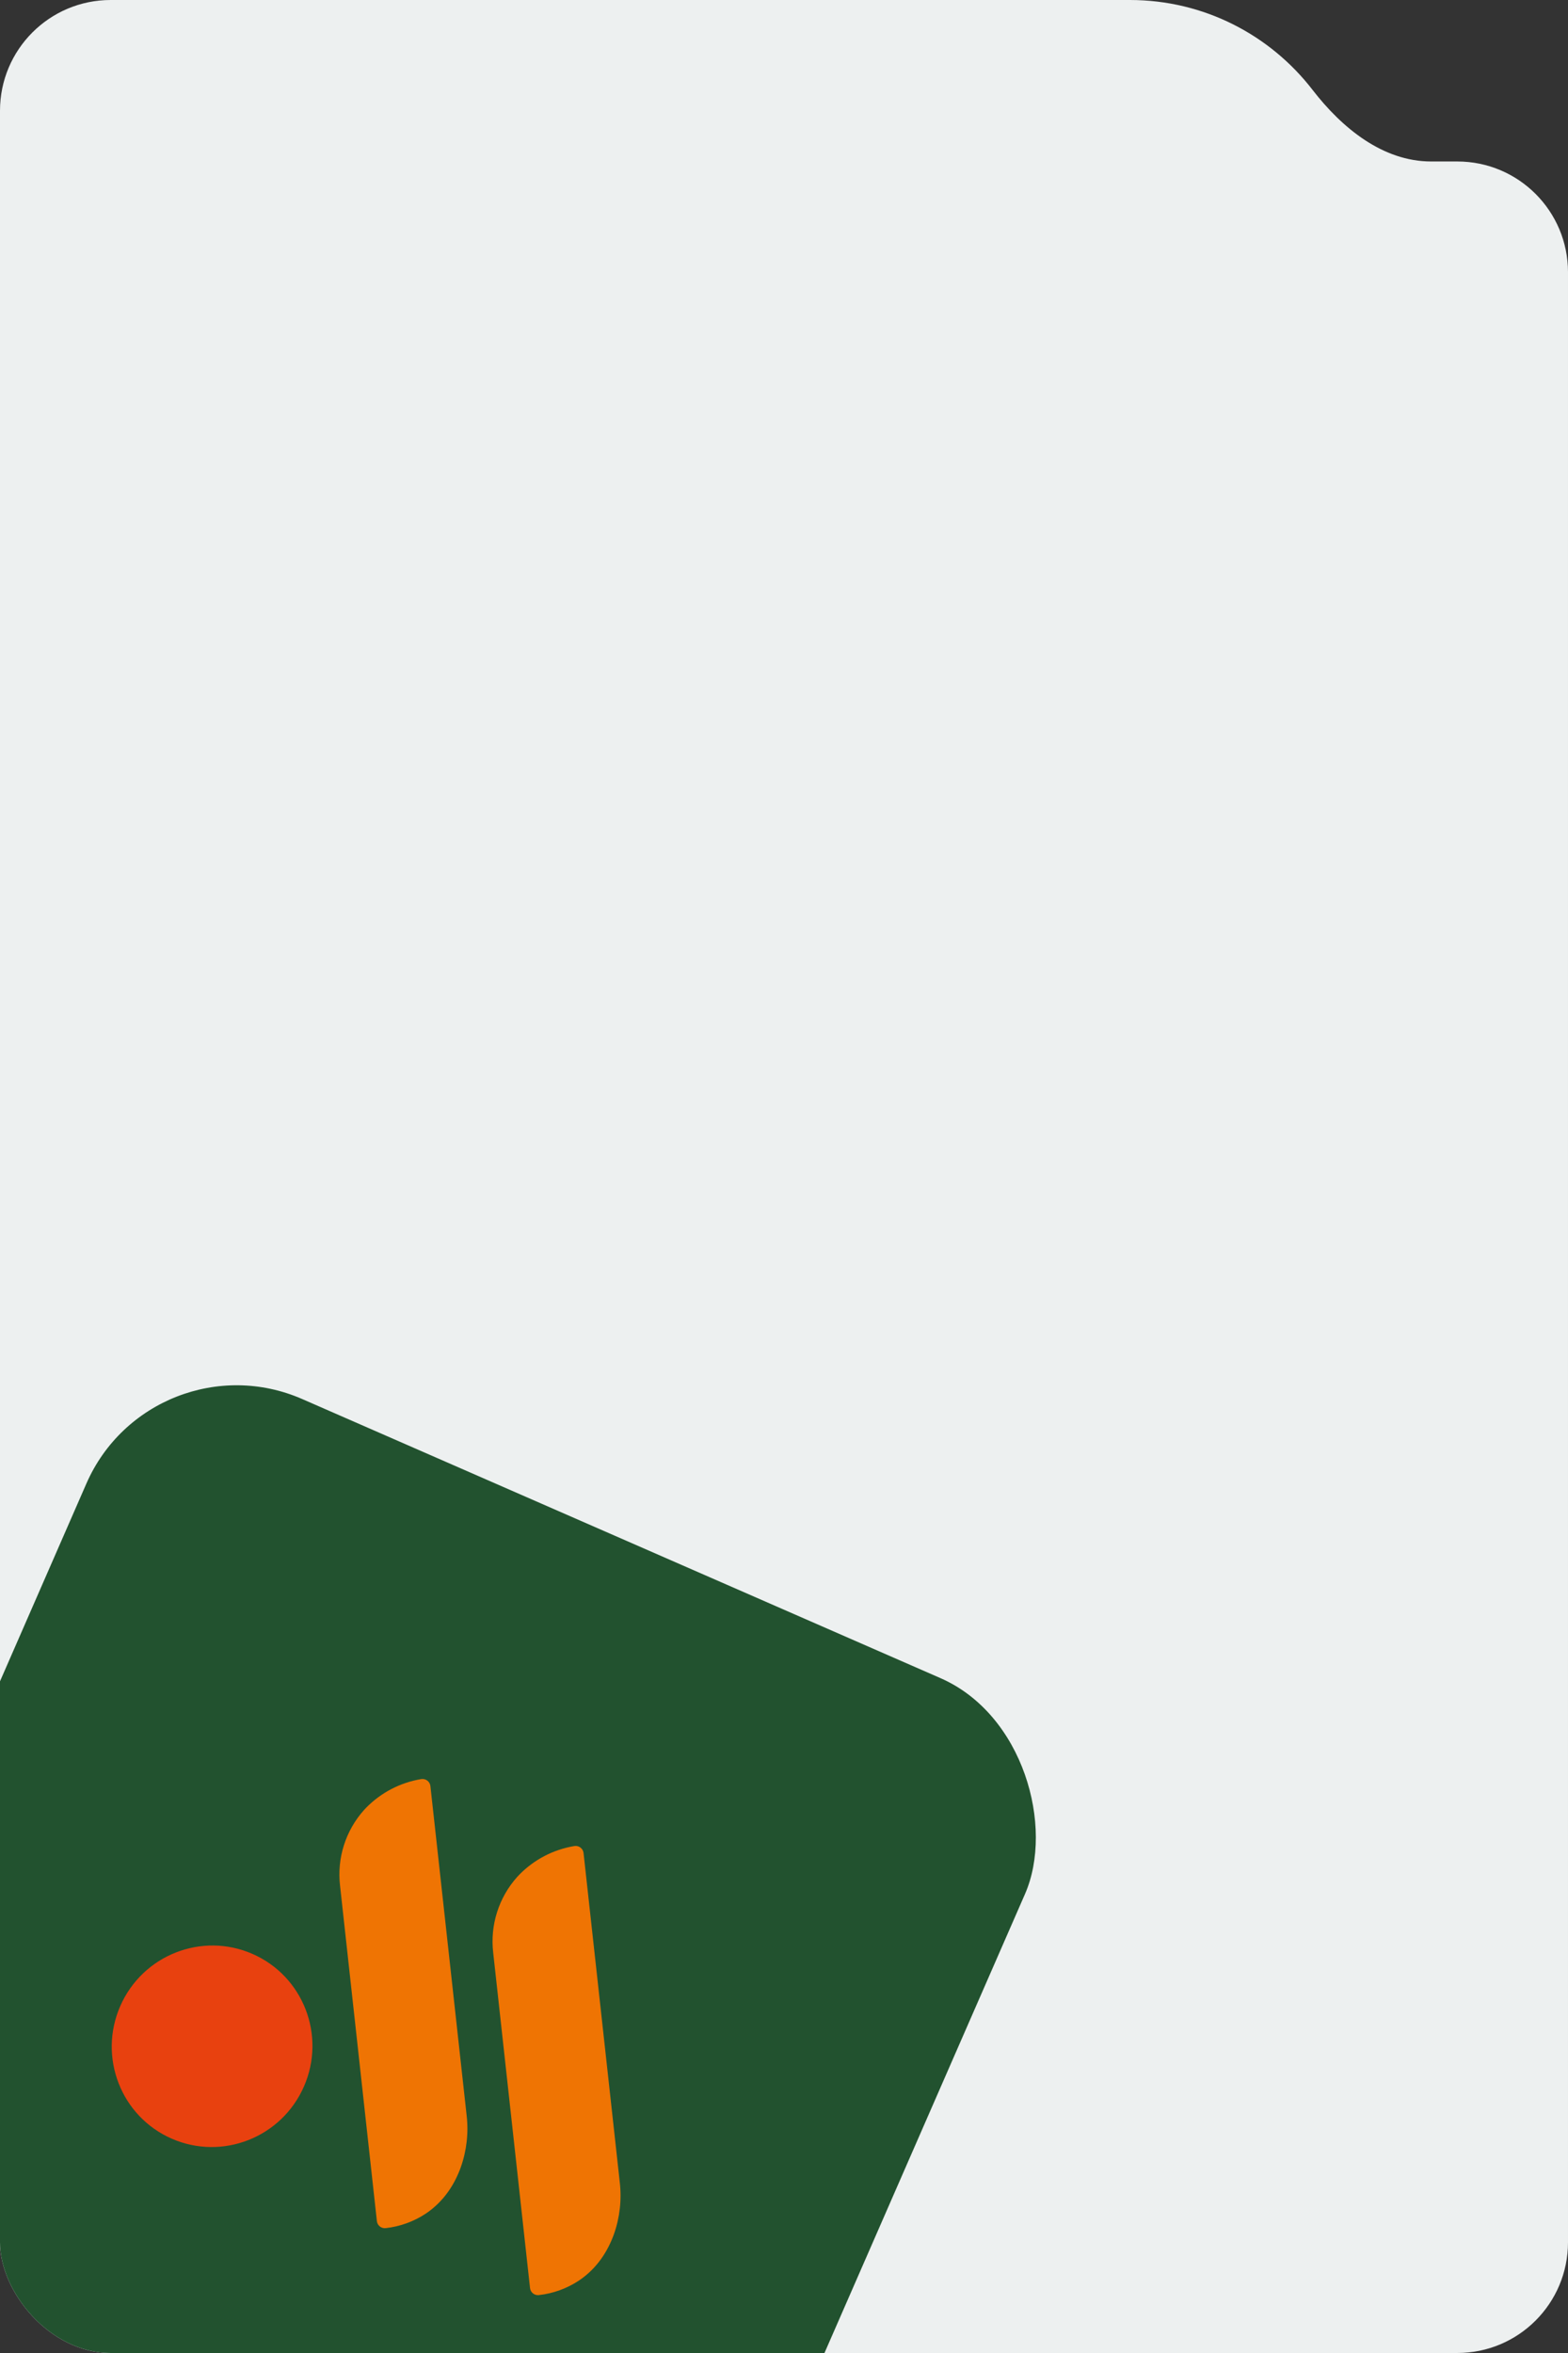
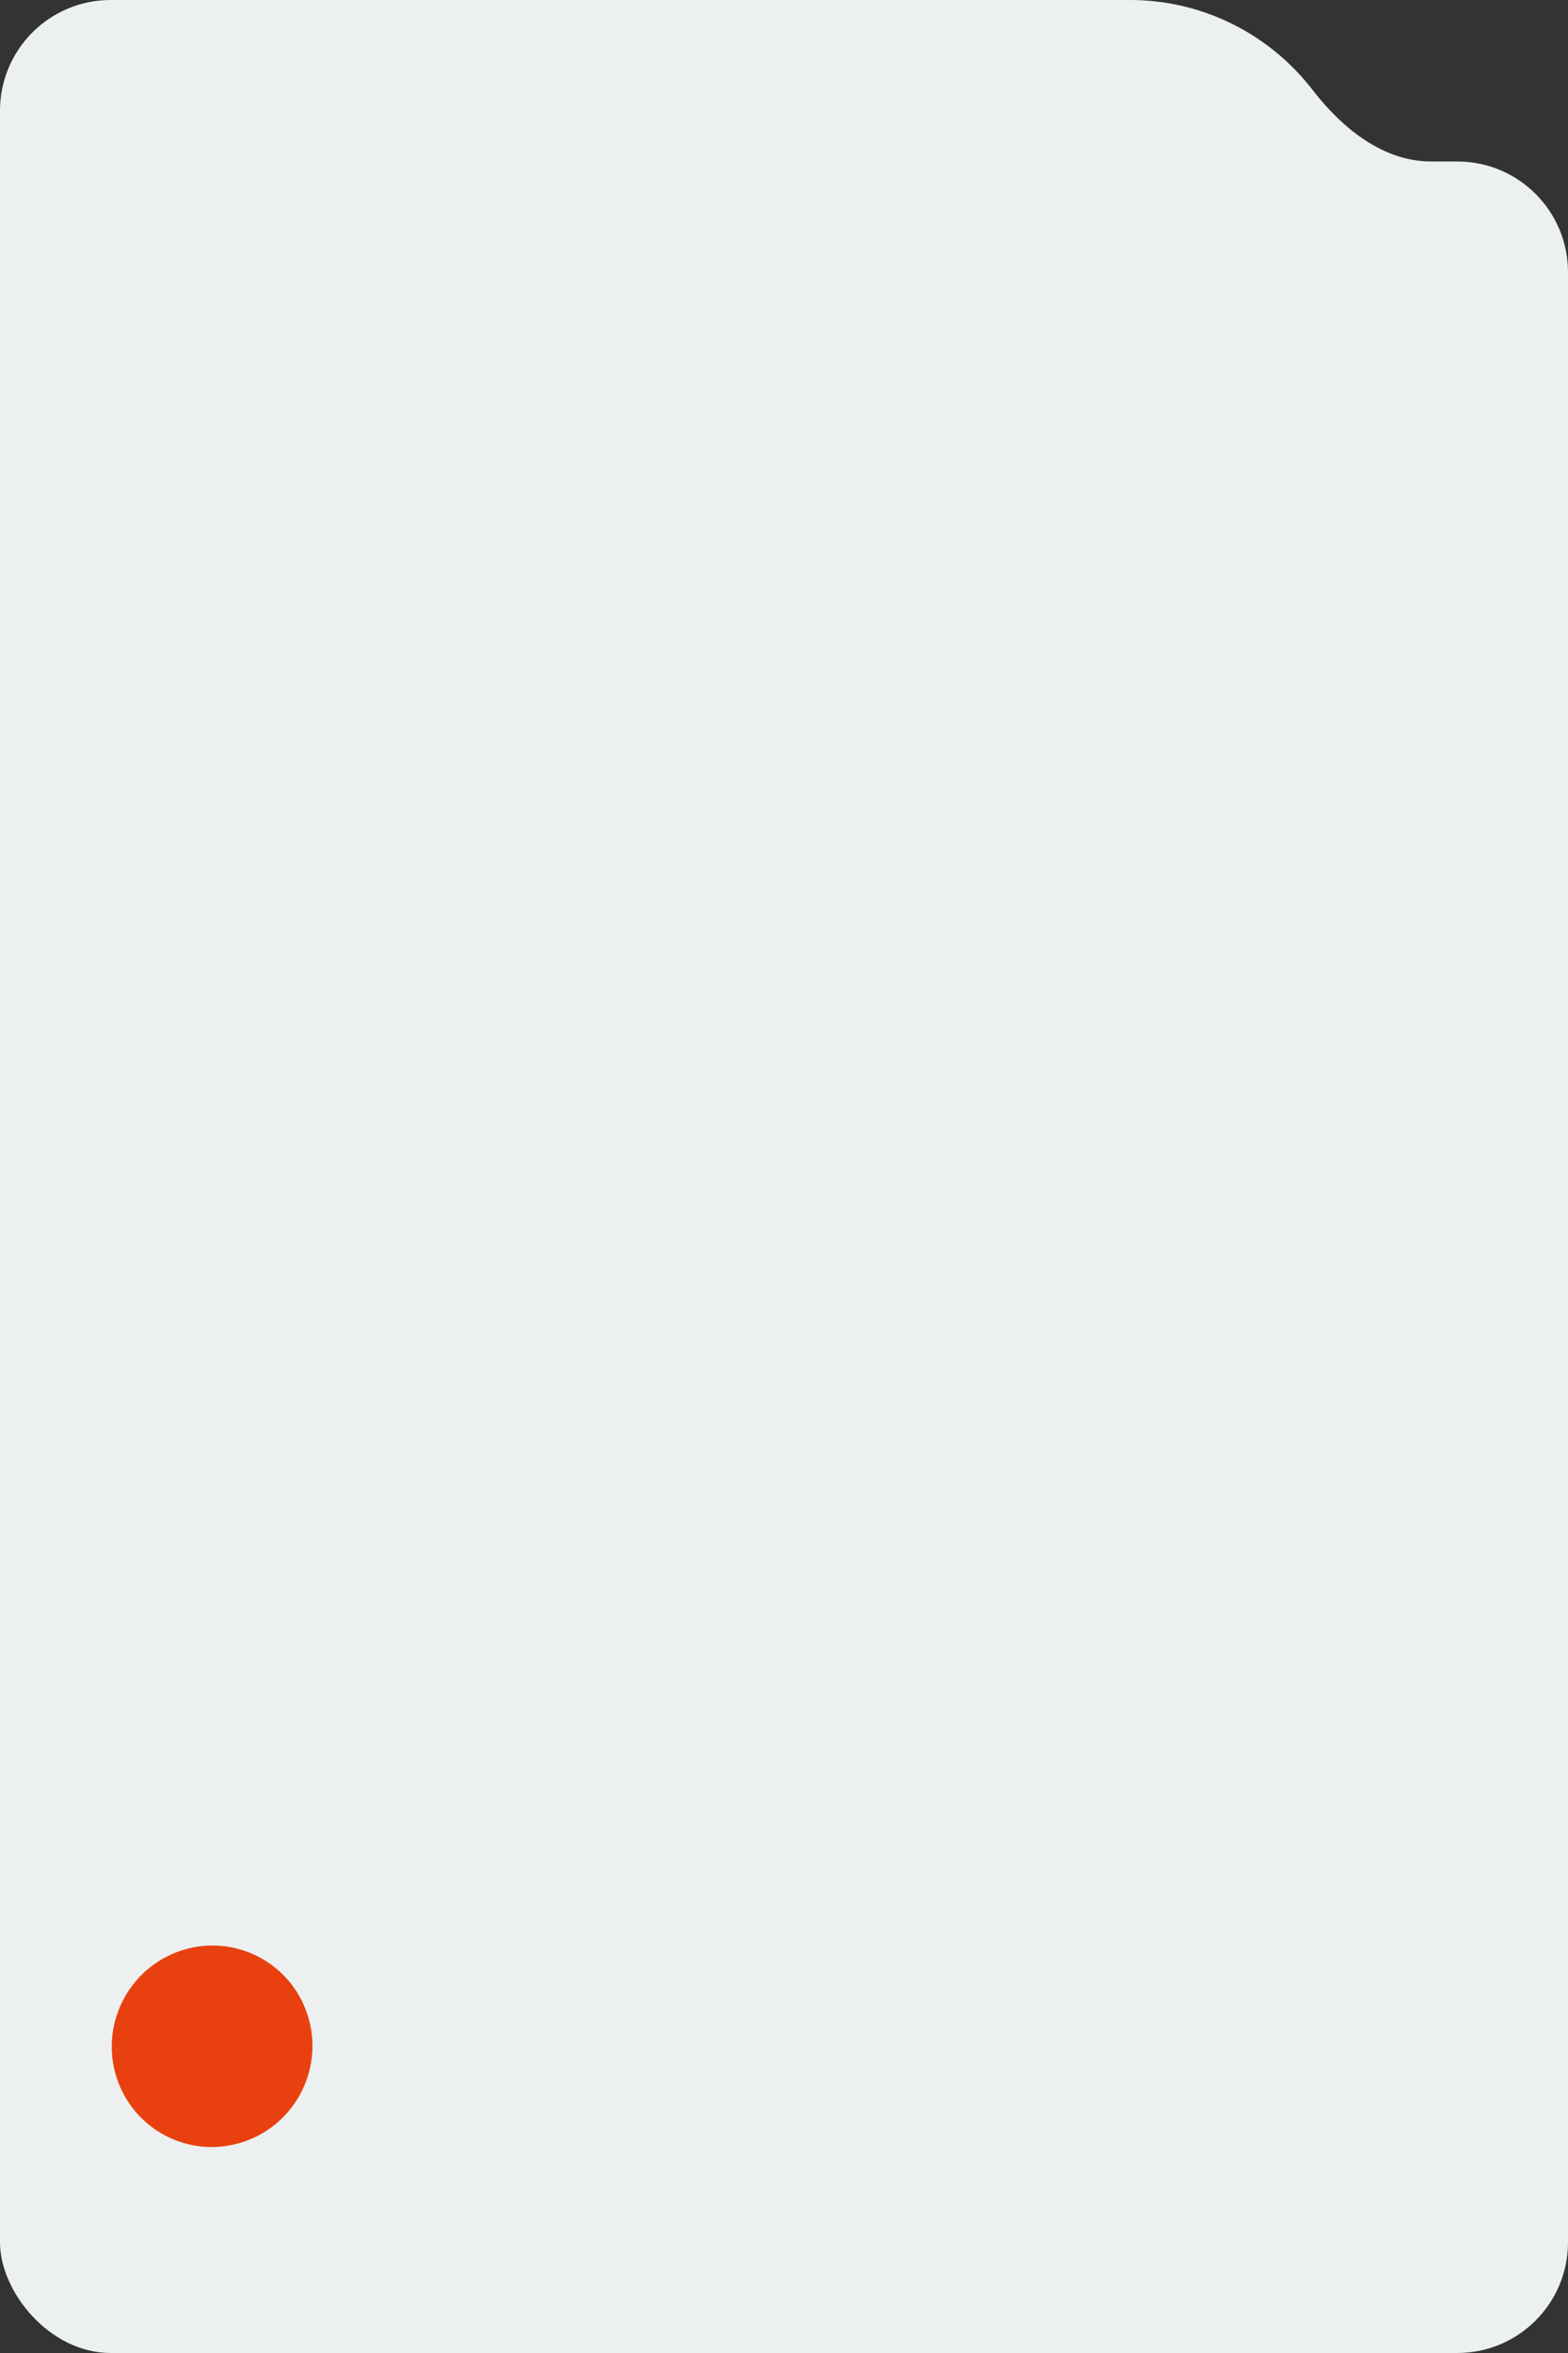
<svg xmlns="http://www.w3.org/2000/svg" width="340" height="510" viewBox="0 0 340 510" fill="none">
  <rect x="0" y="0" width="340" height="510" fill="#333333" stroke="none" />
  <g clip-path="url(#clip0_668_7319)">
    <path fill-rule="evenodd" clip-rule="evenodd" d="M245 0H24C10.745 0 0 10.745 0 24V35V95V486C0 499.255 10.745 510 24 510H316C329.255 510 340 499.255 340 486V59C340 45.745 329.255 35 316 35H310.329C299.844 35 291.004 27.762 284.596 19.464C275.452 7.625 261.116 0 245 0Z" fill="#EDF0F0" />
-     <rect x="32.961" y="289" width="222.12" height="222.12" rx="35.539" transform="rotate(23.609 32.961 289)" fill="#22522F" />
    <g clip-path="url(#clip1_668_7319)">
      <path d="M37.239 463.545C48.239 468.353 61.076 463.286 65.909 452.227C70.743 441.168 65.744 428.305 54.743 423.497C43.742 418.689 30.906 423.756 26.072 434.815C21.238 445.874 26.238 458.737 37.239 463.545Z" fill="#E8410F" />
-       <path d="M93.328 387.123C93.302 386.889 93.228 386.662 93.112 386.458C92.996 386.253 92.839 386.074 92.652 385.933C92.464 385.791 92.25 385.69 92.022 385.634C91.793 385.579 91.556 385.571 91.324 385.61C86.811 386.356 82.644 388.519 79.425 391.788C79.259 391.958 79.098 392.129 78.941 392.301C76.96 394.511 75.471 397.118 74.573 399.948C73.675 402.777 73.389 405.765 73.735 408.71C76.397 432.943 79.059 457.176 81.722 481.409C81.747 481.636 81.816 481.856 81.926 482.056C82.036 482.256 82.185 482.431 82.363 482.573C82.541 482.715 82.746 482.82 82.965 482.882C83.183 482.944 83.413 482.962 83.639 482.935C86.74 482.592 89.718 481.513 92.327 479.787C96.38 477.069 98.64 473.258 99.899 469.787C101.185 466.169 101.624 462.305 101.182 458.496C98.564 434.705 95.946 410.914 93.328 387.123Z" fill="#EF7403" />
-       <path d="M126.535 401.635C126.509 401.4 126.436 401.174 126.319 400.969C126.203 400.765 126.046 400.586 125.859 400.445C125.671 400.303 125.457 400.201 125.229 400.146C125 400.09 124.763 400.082 124.531 400.122C120.018 400.867 115.851 403.03 112.632 406.3C112.466 406.47 112.305 406.641 112.148 406.813C110.167 409.022 108.678 411.629 107.78 414.459C106.882 417.289 106.596 420.277 106.942 423.221C109.604 447.455 112.266 471.688 114.929 495.921C114.954 496.148 115.023 496.368 115.133 496.568C115.243 496.767 115.392 496.943 115.57 497.085C115.748 497.227 115.953 497.332 116.172 497.394C116.391 497.456 116.62 497.474 116.846 497.447C119.947 497.104 122.925 496.024 125.534 494.299C129.587 491.581 131.847 487.77 133.106 484.298C134.392 480.68 134.831 476.817 134.389 473.008C131.771 449.217 129.153 425.426 126.535 401.635Z" fill="#EF7403" />
    </g>
  </g>
  <defs>
    <clipPath id="clip0_668_7319">
      <rect width="340" height="510" rx="24" fill="white" />
    </clipPath>
    <clipPath id="clip1_668_7319">
      <rect width="117.94" height="93.369" fill="white" transform="translate(54.711 369.297) rotate(23.609)" />
    </clipPath>
  </defs>
</svg>